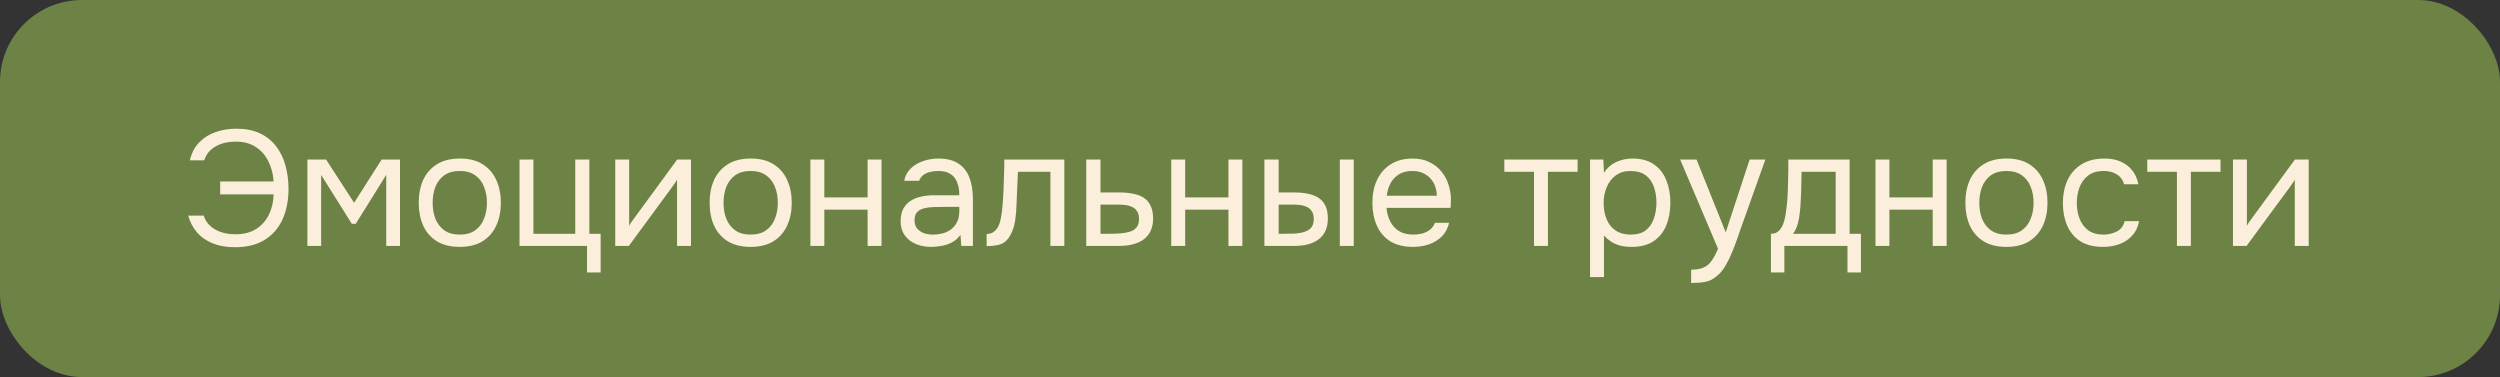
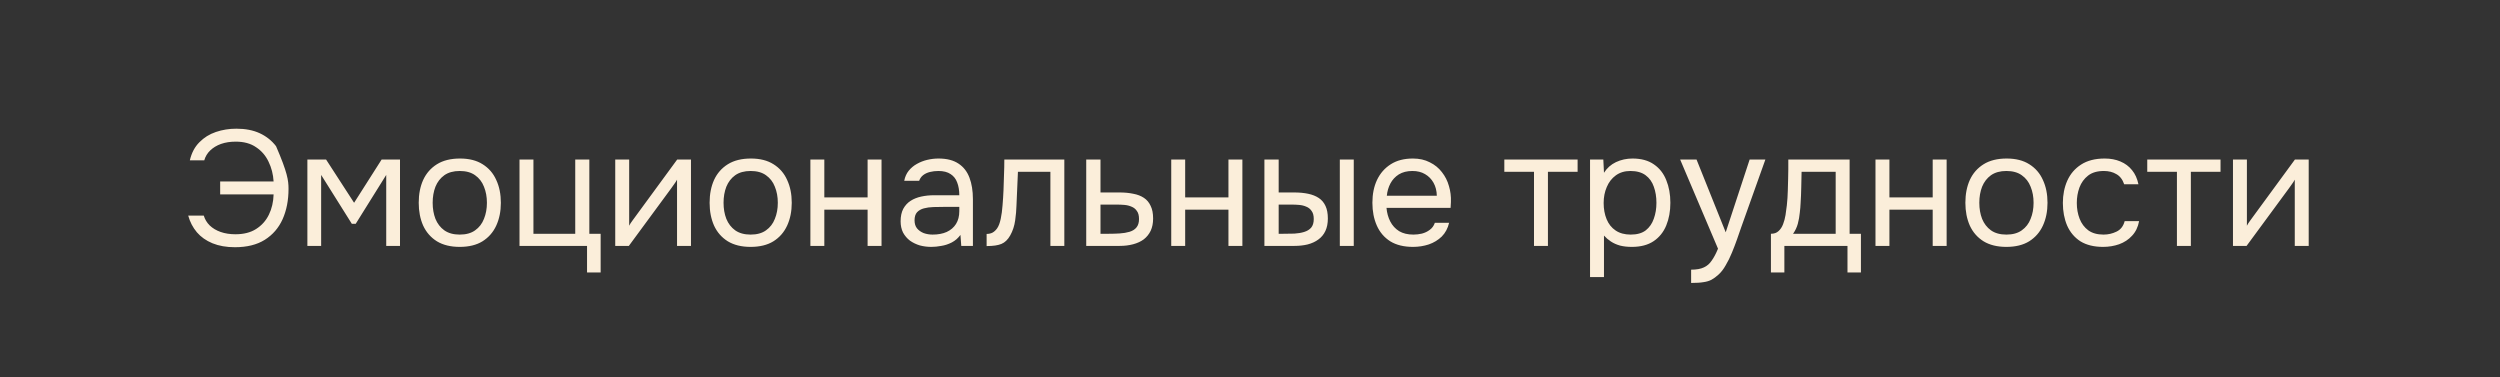
<svg xmlns="http://www.w3.org/2000/svg" width="305" height="46" viewBox="0 0 305 46" fill="none">
  <rect x="0" y="0" width="305" height="46" fill="#333333" stroke="none" />
-   <rect width="305" height="46" rx="10" fill="#6D8245" />
-   <path d="M28.66 30.16C27.62 30.16 26.707 30 25.92 29.68C25.147 29.36 24.513 28.913 24.02 28.34C23.527 27.753 23.173 27.073 22.96 26.3H24.86C24.993 26.753 25.233 27.153 25.58 27.5C25.94 27.847 26.387 28.113 26.92 28.3C27.453 28.487 28.053 28.58 28.72 28.58C29.733 28.58 30.573 28.367 31.24 27.94C31.92 27.513 32.44 26.933 32.8 26.2C33.16 25.467 33.353 24.64 33.38 23.72H26.86V22.14H33.38C33.327 21.26 33.12 20.453 32.76 19.72C32.413 18.987 31.907 18.4 31.24 17.96C30.587 17.507 29.76 17.28 28.76 17.28C28.093 17.28 27.493 17.373 26.96 17.56C26.44 17.747 26 18.013 25.64 18.36C25.293 18.693 25.053 19.093 24.92 19.56H23.16C23.373 18.653 23.76 17.92 24.32 17.36C24.88 16.787 25.553 16.367 26.34 16.1C27.127 15.833 27.96 15.7 28.84 15.7C29.947 15.7 30.9 15.887 31.7 16.26C32.5 16.633 33.16 17.16 33.68 17.84C34.2 18.507 34.58 19.287 34.82 20.18C35.073 21.06 35.2 22.013 35.2 23.04C35.2 24.427 34.96 25.66 34.48 26.74C34 27.807 33.273 28.647 32.3 29.26C31.34 29.86 30.127 30.16 28.66 30.16ZM37.5 30V19.46H39.78L43.2 24.74L46.56 19.46H48.8V30H47.12V21.34L43.4 27.3H42.92L39.18 21.34V30H37.5ZM56.084 30.12C54.978 30.12 54.051 29.893 53.304 29.44C52.558 28.973 51.998 28.333 51.624 27.52C51.264 26.707 51.084 25.78 51.084 24.74C51.084 23.687 51.264 22.76 51.624 21.96C51.998 21.147 52.558 20.507 53.304 20.04C54.051 19.573 54.991 19.34 56.124 19.34C57.231 19.34 58.151 19.573 58.885 20.04C59.631 20.507 60.184 21.147 60.544 21.96C60.918 22.76 61.105 23.687 61.105 24.74C61.105 25.78 60.918 26.707 60.544 27.52C60.171 28.333 59.611 28.973 58.864 29.44C58.131 29.893 57.205 30.12 56.084 30.12ZM56.084 28.62C56.858 28.62 57.484 28.447 57.965 28.1C58.458 27.753 58.818 27.287 59.044 26.7C59.285 26.113 59.404 25.46 59.404 24.74C59.404 24.02 59.285 23.367 59.044 22.78C58.818 22.193 58.458 21.727 57.965 21.38C57.484 21.033 56.858 20.86 56.084 20.86C55.325 20.86 54.698 21.033 54.205 21.38C53.724 21.727 53.364 22.193 53.124 22.78C52.898 23.367 52.785 24.02 52.785 24.74C52.785 25.46 52.898 26.113 53.124 26.7C53.364 27.287 53.724 27.753 54.205 28.1C54.698 28.447 55.325 28.62 56.084 28.62ZM71.619 33.24V30H63.379V19.46H65.079V28.52H70.179V19.46H71.899V28.52H73.279V33.24H71.619ZM75.059 30V19.46H76.759V27.54C76.852 27.353 76.979 27.153 77.139 26.94C77.299 26.713 77.425 26.54 77.519 26.42L82.619 19.46H84.299V30H82.599V21.92C82.492 22.12 82.372 22.307 82.239 22.48C82.119 22.653 82.005 22.813 81.899 22.96L76.719 30H75.059ZM91.573 30.12C90.466 30.12 89.54 29.893 88.793 29.44C88.046 28.973 87.486 28.333 87.113 27.52C86.753 26.707 86.573 25.78 86.573 24.74C86.573 23.687 86.753 22.76 87.113 21.96C87.486 21.147 88.046 20.507 88.793 20.04C89.54 19.573 90.48 19.34 91.613 19.34C92.719 19.34 93.639 19.573 94.373 20.04C95.12 20.507 95.673 21.147 96.033 21.96C96.406 22.76 96.593 23.687 96.593 24.74C96.593 25.78 96.406 26.707 96.033 27.52C95.659 28.333 95.1 28.973 94.353 29.44C93.62 29.893 92.693 30.12 91.573 30.12ZM91.573 28.62C92.346 28.62 92.973 28.447 93.453 28.1C93.946 27.753 94.306 27.287 94.533 26.7C94.773 26.113 94.893 25.46 94.893 24.74C94.893 24.02 94.773 23.367 94.533 22.78C94.306 22.193 93.946 21.727 93.453 21.38C92.973 21.033 92.346 20.86 91.573 20.86C90.813 20.86 90.186 21.033 89.693 21.38C89.213 21.727 88.853 22.193 88.613 22.78C88.386 23.367 88.273 24.02 88.273 24.74C88.273 25.46 88.386 26.113 88.613 26.7C88.853 27.287 89.213 27.753 89.693 28.1C90.186 28.447 90.813 28.62 91.573 28.62ZM98.867 30V19.46H100.567V24.08H105.847V19.46H107.547V30H105.847V25.58H100.567V30H98.867ZM113.615 30.12C113.135 30.12 112.668 30.06 112.215 29.94C111.775 29.807 111.375 29.613 111.015 29.36C110.668 29.093 110.388 28.767 110.175 28.38C109.975 27.98 109.875 27.52 109.875 27C109.875 26.4 109.981 25.893 110.195 25.48C110.421 25.067 110.721 24.74 111.095 24.5C111.468 24.26 111.901 24.087 112.395 23.98C112.888 23.873 113.401 23.82 113.935 23.82H117.035C117.035 23.22 116.948 22.7 116.775 22.26C116.615 21.82 116.348 21.48 115.975 21.24C115.601 20.987 115.108 20.86 114.495 20.86C114.121 20.86 113.775 20.9 113.455 20.98C113.135 21.06 112.861 21.187 112.635 21.36C112.408 21.533 112.241 21.767 112.135 22.06H110.315C110.408 21.58 110.588 21.173 110.855 20.84C111.135 20.493 111.468 20.213 111.855 20C112.255 19.773 112.681 19.607 113.135 19.5C113.588 19.393 114.041 19.34 114.495 19.34C115.508 19.34 116.321 19.547 116.935 19.96C117.548 20.36 117.995 20.933 118.275 21.68C118.555 22.413 118.695 23.287 118.695 24.3V30H117.275L117.175 28.66C116.881 29.06 116.528 29.367 116.115 29.58C115.701 29.793 115.275 29.933 114.835 30C114.408 30.08 114.001 30.12 113.615 30.12ZM113.775 28.62C114.441 28.62 115.015 28.513 115.495 28.3C115.988 28.073 116.368 27.747 116.635 27.32C116.901 26.893 117.035 26.373 117.035 25.76V25.24H115.175C114.735 25.24 114.301 25.247 113.875 25.26C113.448 25.273 113.061 25.327 112.715 25.42C112.368 25.513 112.088 25.673 111.875 25.9C111.675 26.127 111.575 26.453 111.575 26.88C111.575 27.28 111.675 27.607 111.875 27.86C112.088 28.113 112.361 28.307 112.695 28.44C113.041 28.56 113.401 28.62 113.775 28.62ZM120.368 30.02V28.54C120.635 28.54 120.875 28.487 121.088 28.38C121.302 28.26 121.488 28.087 121.648 27.86C121.835 27.593 121.982 27.207 122.088 26.7C122.195 26.193 122.268 25.653 122.308 25.08C122.362 24.44 122.402 23.813 122.428 23.2C122.455 22.573 122.475 21.953 122.488 21.34C122.515 20.727 122.528 20.1 122.528 19.46H129.848V30H128.148V20.96H124.188C124.175 21.413 124.155 21.873 124.128 22.34C124.115 22.793 124.095 23.253 124.068 23.72C124.055 24.173 124.035 24.633 124.008 25.1C123.995 25.633 123.942 26.233 123.848 26.9C123.755 27.567 123.555 28.173 123.248 28.72C122.955 29.24 122.595 29.587 122.168 29.76C121.755 29.933 121.155 30.02 120.368 30.02ZM132.52 30V19.46H134.26V23.48H136.58C137.206 23.48 137.766 23.533 138.26 23.64C138.766 23.733 139.2 23.9 139.56 24.14C139.92 24.38 140.193 24.707 140.38 25.12C140.58 25.52 140.68 26.033 140.68 26.66C140.68 27.233 140.58 27.733 140.38 28.16C140.18 28.573 139.9 28.92 139.54 29.2C139.18 29.467 138.746 29.667 138.24 29.8C137.746 29.933 137.2 30 136.6 30H132.52ZM134.26 28.52H135.26C135.726 28.52 136.173 28.507 136.6 28.48C137.04 28.453 137.44 28.387 137.8 28.28C138.16 28.173 138.44 28 138.64 27.76C138.853 27.507 138.96 27.16 138.96 26.72C138.96 26.293 138.873 25.967 138.7 25.74C138.54 25.5 138.326 25.327 138.06 25.22C137.793 25.1 137.5 25.027 137.18 25C136.873 24.973 136.566 24.96 136.26 24.96H134.26V28.52ZM142.891 30V19.46H144.591V24.08H149.871V19.46H151.571V30H149.871V25.58H144.591V30H142.891ZM154.258 30V19.46H155.998V23.48H157.898C158.525 23.48 159.091 23.533 159.598 23.64C160.105 23.747 160.538 23.92 160.898 24.16C161.258 24.4 161.531 24.727 161.718 25.14C161.905 25.54 161.998 26.047 161.998 26.66C161.998 27.247 161.898 27.753 161.698 28.18C161.498 28.607 161.211 28.953 160.838 29.22C160.478 29.487 160.045 29.687 159.538 29.82C159.045 29.94 158.505 30 157.918 30H154.258ZM155.998 28.52H156.558C157.025 28.52 157.478 28.513 157.918 28.5C158.358 28.473 158.751 28.407 159.098 28.3C159.458 28.193 159.745 28.02 159.958 27.78C160.171 27.527 160.278 27.173 160.278 26.72C160.278 26.293 160.191 25.967 160.018 25.74C159.858 25.5 159.645 25.327 159.378 25.22C159.111 25.1 158.818 25.027 158.498 25C158.191 24.973 157.885 24.96 157.578 24.96H155.998V28.52ZM163.458 30V19.46H165.158V30H163.458ZM172.392 30.12C171.272 30.12 170.346 29.893 169.612 29.44C168.879 28.973 168.332 28.333 167.972 27.52C167.612 26.707 167.432 25.78 167.432 24.74C167.432 23.687 167.619 22.76 167.992 21.96C168.379 21.147 168.939 20.507 169.672 20.04C170.406 19.573 171.306 19.34 172.372 19.34C173.159 19.34 173.846 19.493 174.432 19.8C175.032 20.093 175.526 20.493 175.912 21C176.312 21.507 176.599 22.073 176.772 22.7C176.959 23.327 177.039 23.973 177.012 24.64C176.999 24.76 176.992 24.88 176.992 25C176.992 25.12 176.986 25.24 176.972 25.36H169.152C169.206 25.973 169.359 26.527 169.612 27.02C169.866 27.513 170.226 27.907 170.692 28.2C171.159 28.48 171.739 28.62 172.432 28.62C172.779 28.62 173.126 28.58 173.472 28.5C173.832 28.407 174.152 28.253 174.432 28.04C174.726 27.827 174.932 27.54 175.052 27.18H176.792C176.632 27.86 176.332 28.42 175.892 28.86C175.452 29.287 174.926 29.607 174.312 29.82C173.699 30.02 173.059 30.12 172.392 30.12ZM169.192 23.88H175.292C175.279 23.28 175.146 22.753 174.892 22.3C174.639 21.847 174.292 21.493 173.852 21.24C173.426 20.987 172.912 20.86 172.312 20.86C171.659 20.86 171.106 21 170.652 21.28C170.212 21.56 169.872 21.927 169.632 22.38C169.392 22.833 169.246 23.333 169.192 23.88ZM187.148 30V20.96H183.528V19.46H192.468V20.96H188.848V30H187.148ZM193.985 33.8V19.46H195.605L195.685 21.08C196.045 20.507 196.531 20.073 197.145 19.78C197.771 19.487 198.445 19.34 199.165 19.34C200.231 19.34 201.105 19.58 201.785 20.06C202.465 20.527 202.965 21.167 203.285 21.98C203.618 22.793 203.785 23.713 203.785 24.74C203.785 25.767 203.618 26.687 203.285 27.5C202.951 28.313 202.438 28.953 201.745 29.42C201.051 29.887 200.165 30.12 199.085 30.12C198.551 30.12 198.071 30.067 197.645 29.96C197.218 29.84 196.845 29.673 196.525 29.46C196.205 29.247 195.925 29.007 195.685 28.74V33.8H193.985ZM198.945 28.62C199.718 28.62 200.331 28.447 200.785 28.1C201.238 27.74 201.565 27.267 201.765 26.68C201.978 26.093 202.085 25.447 202.085 24.74C202.085 24.02 201.978 23.367 201.765 22.78C201.565 22.193 201.231 21.727 200.765 21.38C200.298 21.033 199.678 20.86 198.905 20.86C198.211 20.86 197.618 21.04 197.125 21.4C196.645 21.747 196.278 22.22 196.025 22.82C195.771 23.407 195.645 24.053 195.645 24.76C195.645 25.493 195.765 26.153 196.005 26.74C196.245 27.327 196.611 27.787 197.105 28.12C197.598 28.453 198.211 28.62 198.945 28.62ZM206.317 34.52V32.9C206.97 32.9 207.49 32.807 207.877 32.62C208.263 32.447 208.583 32.167 208.837 31.78C209.103 31.407 209.357 30.927 209.597 30.34L204.977 19.46H206.977L210.537 28.34L213.457 19.46H215.377L212.417 27.76C212.27 28.187 212.103 28.667 211.917 29.2C211.73 29.733 211.523 30.273 211.297 30.82C211.07 31.38 210.817 31.893 210.537 32.36C210.27 32.84 209.97 33.227 209.637 33.52C209.357 33.773 209.083 33.973 208.817 34.12C208.55 34.267 208.223 34.367 207.837 34.42C207.463 34.487 206.957 34.52 206.317 34.52ZM216.053 33.24V28.52C216.44 28.52 216.747 28.413 216.973 28.2C217.213 27.987 217.4 27.707 217.533 27.36C217.667 27.013 217.767 26.64 217.833 26.24C217.9 25.827 217.953 25.433 217.993 25.06C218.06 24.447 218.1 23.84 218.113 23.24C218.14 22.627 218.153 22.14 218.153 21.78C218.167 21.393 218.173 21.007 218.173 20.62C218.173 20.233 218.173 19.847 218.173 19.46H225.653V28.52H227.033V33.24H225.393V30H217.693V33.24H216.053ZM218.753 28.52H223.953V20.96H219.793C219.78 21.52 219.767 22.147 219.753 22.84C219.74 23.533 219.713 24.18 219.673 24.78C219.66 25.127 219.627 25.52 219.573 25.96C219.533 26.4 219.453 26.847 219.333 27.3C219.213 27.74 219.02 28.147 218.753 28.52ZM228.809 30V19.46H230.509V24.08H235.789V19.46H237.489V30H235.789V25.58H230.509V30H228.809ZM244.776 30.12C243.669 30.12 242.743 29.893 241.996 29.44C241.249 28.973 240.689 28.333 240.316 27.52C239.956 26.707 239.776 25.78 239.776 24.74C239.776 23.687 239.956 22.76 240.316 21.96C240.689 21.147 241.249 20.507 241.996 20.04C242.743 19.573 243.683 19.34 244.816 19.34C245.923 19.34 246.843 19.573 247.576 20.04C248.323 20.507 248.876 21.147 249.236 21.96C249.609 22.76 249.796 23.687 249.796 24.74C249.796 25.78 249.609 26.707 249.236 27.52C248.863 28.333 248.303 28.973 247.556 29.44C246.823 29.893 245.896 30.12 244.776 30.12ZM244.776 28.62C245.549 28.62 246.176 28.447 246.656 28.1C247.149 27.753 247.509 27.287 247.736 26.7C247.976 26.113 248.096 25.46 248.096 24.74C248.096 24.02 247.976 23.367 247.736 22.78C247.509 22.193 247.149 21.727 246.656 21.38C246.176 21.033 245.549 20.86 244.776 20.86C244.016 20.86 243.389 21.033 242.896 21.38C242.416 21.727 242.056 22.193 241.816 22.78C241.589 23.367 241.476 24.02 241.476 24.74C241.476 25.46 241.589 26.113 241.816 26.7C242.056 27.287 242.416 27.753 242.896 28.1C243.389 28.447 244.016 28.62 244.776 28.62ZM256.57 30.12C255.464 30.12 254.544 29.893 253.81 29.44C253.09 28.973 252.55 28.333 252.19 27.52C251.844 26.707 251.67 25.787 251.67 24.76C251.67 23.76 251.85 22.853 252.21 22.04C252.584 21.213 253.144 20.56 253.89 20.08C254.65 19.587 255.61 19.34 256.77 19.34C257.49 19.34 258.13 19.46 258.69 19.7C259.264 19.94 259.737 20.293 260.11 20.76C260.484 21.213 260.744 21.787 260.89 22.48H259.15C258.95 21.893 258.63 21.48 258.19 21.24C257.764 20.987 257.257 20.86 256.67 20.86C255.87 20.86 255.23 21.047 254.75 21.42C254.27 21.793 253.917 22.28 253.69 22.88C253.477 23.467 253.37 24.093 253.37 24.76C253.37 25.453 253.484 26.093 253.71 26.68C253.937 27.267 254.29 27.74 254.77 28.1C255.25 28.447 255.87 28.62 256.63 28.62C257.19 28.62 257.717 28.5 258.21 28.26C258.717 28.02 259.05 27.593 259.21 26.98H260.97C260.837 27.7 260.55 28.293 260.11 28.76C259.684 29.227 259.157 29.573 258.53 29.8C257.917 30.013 257.264 30.12 256.57 30.12ZM265.585 30V20.96H261.965V19.46H270.905V20.96H267.285V30H265.585ZM272.422 30V19.46H274.122V27.54C274.215 27.353 274.342 27.153 274.502 26.94C274.662 26.713 274.789 26.54 274.882 26.42L279.982 19.46H281.662V30H279.962V21.92C279.855 22.12 279.735 22.307 279.602 22.48C279.482 22.653 279.369 22.813 279.262 22.96L274.082 30H272.422Z" fill="#FBEEDA" />
+   <path d="M28.66 30.16C27.62 30.16 26.707 30 25.92 29.68C25.147 29.36 24.513 28.913 24.02 28.34C23.527 27.753 23.173 27.073 22.96 26.3H24.86C24.993 26.753 25.233 27.153 25.58 27.5C25.94 27.847 26.387 28.113 26.92 28.3C27.453 28.487 28.053 28.58 28.72 28.58C29.733 28.58 30.573 28.367 31.24 27.94C31.92 27.513 32.44 26.933 32.8 26.2C33.16 25.467 33.353 24.64 33.38 23.72H26.86V22.14H33.38C33.327 21.26 33.12 20.453 32.76 19.72C32.413 18.987 31.907 18.4 31.24 17.96C30.587 17.507 29.76 17.28 28.76 17.28C28.093 17.28 27.493 17.373 26.96 17.56C26.44 17.747 26 18.013 25.64 18.36C25.293 18.693 25.053 19.093 24.92 19.56H23.16C23.373 18.653 23.76 17.92 24.32 17.36C24.88 16.787 25.553 16.367 26.34 16.1C27.127 15.833 27.96 15.7 28.84 15.7C29.947 15.7 30.9 15.887 31.7 16.26C32.5 16.633 33.16 17.16 33.68 17.84C35.073 21.06 35.2 22.013 35.2 23.04C35.2 24.427 34.96 25.66 34.48 26.74C34 27.807 33.273 28.647 32.3 29.26C31.34 29.86 30.127 30.16 28.66 30.16ZM37.5 30V19.46H39.78L43.2 24.74L46.56 19.46H48.8V30H47.12V21.34L43.4 27.3H42.92L39.18 21.34V30H37.5ZM56.084 30.12C54.978 30.12 54.051 29.893 53.304 29.44C52.558 28.973 51.998 28.333 51.624 27.52C51.264 26.707 51.084 25.78 51.084 24.74C51.084 23.687 51.264 22.76 51.624 21.96C51.998 21.147 52.558 20.507 53.304 20.04C54.051 19.573 54.991 19.34 56.124 19.34C57.231 19.34 58.151 19.573 58.885 20.04C59.631 20.507 60.184 21.147 60.544 21.96C60.918 22.76 61.105 23.687 61.105 24.74C61.105 25.78 60.918 26.707 60.544 27.52C60.171 28.333 59.611 28.973 58.864 29.44C58.131 29.893 57.205 30.12 56.084 30.12ZM56.084 28.62C56.858 28.62 57.484 28.447 57.965 28.1C58.458 27.753 58.818 27.287 59.044 26.7C59.285 26.113 59.404 25.46 59.404 24.74C59.404 24.02 59.285 23.367 59.044 22.78C58.818 22.193 58.458 21.727 57.965 21.38C57.484 21.033 56.858 20.86 56.084 20.86C55.325 20.86 54.698 21.033 54.205 21.38C53.724 21.727 53.364 22.193 53.124 22.78C52.898 23.367 52.785 24.02 52.785 24.74C52.785 25.46 52.898 26.113 53.124 26.7C53.364 27.287 53.724 27.753 54.205 28.1C54.698 28.447 55.325 28.62 56.084 28.62ZM71.619 33.24V30H63.379V19.46H65.079V28.52H70.179V19.46H71.899V28.52H73.279V33.24H71.619ZM75.059 30V19.46H76.759V27.54C76.852 27.353 76.979 27.153 77.139 26.94C77.299 26.713 77.425 26.54 77.519 26.42L82.619 19.46H84.299V30H82.599V21.92C82.492 22.12 82.372 22.307 82.239 22.48C82.119 22.653 82.005 22.813 81.899 22.96L76.719 30H75.059ZM91.573 30.12C90.466 30.12 89.54 29.893 88.793 29.44C88.046 28.973 87.486 28.333 87.113 27.52C86.753 26.707 86.573 25.78 86.573 24.74C86.573 23.687 86.753 22.76 87.113 21.96C87.486 21.147 88.046 20.507 88.793 20.04C89.54 19.573 90.48 19.34 91.613 19.34C92.719 19.34 93.639 19.573 94.373 20.04C95.12 20.507 95.673 21.147 96.033 21.96C96.406 22.76 96.593 23.687 96.593 24.74C96.593 25.78 96.406 26.707 96.033 27.52C95.659 28.333 95.1 28.973 94.353 29.44C93.62 29.893 92.693 30.12 91.573 30.12ZM91.573 28.62C92.346 28.62 92.973 28.447 93.453 28.1C93.946 27.753 94.306 27.287 94.533 26.7C94.773 26.113 94.893 25.46 94.893 24.74C94.893 24.02 94.773 23.367 94.533 22.78C94.306 22.193 93.946 21.727 93.453 21.38C92.973 21.033 92.346 20.86 91.573 20.86C90.813 20.86 90.186 21.033 89.693 21.38C89.213 21.727 88.853 22.193 88.613 22.78C88.386 23.367 88.273 24.02 88.273 24.74C88.273 25.46 88.386 26.113 88.613 26.7C88.853 27.287 89.213 27.753 89.693 28.1C90.186 28.447 90.813 28.62 91.573 28.62ZM98.867 30V19.46H100.567V24.08H105.847V19.46H107.547V30H105.847V25.58H100.567V30H98.867ZM113.615 30.12C113.135 30.12 112.668 30.06 112.215 29.94C111.775 29.807 111.375 29.613 111.015 29.36C110.668 29.093 110.388 28.767 110.175 28.38C109.975 27.98 109.875 27.52 109.875 27C109.875 26.4 109.981 25.893 110.195 25.48C110.421 25.067 110.721 24.74 111.095 24.5C111.468 24.26 111.901 24.087 112.395 23.98C112.888 23.873 113.401 23.82 113.935 23.82H117.035C117.035 23.22 116.948 22.7 116.775 22.26C116.615 21.82 116.348 21.48 115.975 21.24C115.601 20.987 115.108 20.86 114.495 20.86C114.121 20.86 113.775 20.9 113.455 20.98C113.135 21.06 112.861 21.187 112.635 21.36C112.408 21.533 112.241 21.767 112.135 22.06H110.315C110.408 21.58 110.588 21.173 110.855 20.84C111.135 20.493 111.468 20.213 111.855 20C112.255 19.773 112.681 19.607 113.135 19.5C113.588 19.393 114.041 19.34 114.495 19.34C115.508 19.34 116.321 19.547 116.935 19.96C117.548 20.36 117.995 20.933 118.275 21.68C118.555 22.413 118.695 23.287 118.695 24.3V30H117.275L117.175 28.66C116.881 29.06 116.528 29.367 116.115 29.58C115.701 29.793 115.275 29.933 114.835 30C114.408 30.08 114.001 30.12 113.615 30.12ZM113.775 28.62C114.441 28.62 115.015 28.513 115.495 28.3C115.988 28.073 116.368 27.747 116.635 27.32C116.901 26.893 117.035 26.373 117.035 25.76V25.24H115.175C114.735 25.24 114.301 25.247 113.875 25.26C113.448 25.273 113.061 25.327 112.715 25.42C112.368 25.513 112.088 25.673 111.875 25.9C111.675 26.127 111.575 26.453 111.575 26.88C111.575 27.28 111.675 27.607 111.875 27.86C112.088 28.113 112.361 28.307 112.695 28.44C113.041 28.56 113.401 28.62 113.775 28.62ZM120.368 30.02V28.54C120.635 28.54 120.875 28.487 121.088 28.38C121.302 28.26 121.488 28.087 121.648 27.86C121.835 27.593 121.982 27.207 122.088 26.7C122.195 26.193 122.268 25.653 122.308 25.08C122.362 24.44 122.402 23.813 122.428 23.2C122.455 22.573 122.475 21.953 122.488 21.34C122.515 20.727 122.528 20.1 122.528 19.46H129.848V30H128.148V20.96H124.188C124.175 21.413 124.155 21.873 124.128 22.34C124.115 22.793 124.095 23.253 124.068 23.72C124.055 24.173 124.035 24.633 124.008 25.1C123.995 25.633 123.942 26.233 123.848 26.9C123.755 27.567 123.555 28.173 123.248 28.72C122.955 29.24 122.595 29.587 122.168 29.76C121.755 29.933 121.155 30.02 120.368 30.02ZM132.52 30V19.46H134.26V23.48H136.58C137.206 23.48 137.766 23.533 138.26 23.64C138.766 23.733 139.2 23.9 139.56 24.14C139.92 24.38 140.193 24.707 140.38 25.12C140.58 25.52 140.68 26.033 140.68 26.66C140.68 27.233 140.58 27.733 140.38 28.16C140.18 28.573 139.9 28.92 139.54 29.2C139.18 29.467 138.746 29.667 138.24 29.8C137.746 29.933 137.2 30 136.6 30H132.52ZM134.26 28.52H135.26C135.726 28.52 136.173 28.507 136.6 28.48C137.04 28.453 137.44 28.387 137.8 28.28C138.16 28.173 138.44 28 138.64 27.76C138.853 27.507 138.96 27.16 138.96 26.72C138.96 26.293 138.873 25.967 138.7 25.74C138.54 25.5 138.326 25.327 138.06 25.22C137.793 25.1 137.5 25.027 137.18 25C136.873 24.973 136.566 24.96 136.26 24.96H134.26V28.52ZM142.891 30V19.46H144.591V24.08H149.871V19.46H151.571V30H149.871V25.58H144.591V30H142.891ZM154.258 30V19.46H155.998V23.48H157.898C158.525 23.48 159.091 23.533 159.598 23.64C160.105 23.747 160.538 23.92 160.898 24.16C161.258 24.4 161.531 24.727 161.718 25.14C161.905 25.54 161.998 26.047 161.998 26.66C161.998 27.247 161.898 27.753 161.698 28.18C161.498 28.607 161.211 28.953 160.838 29.22C160.478 29.487 160.045 29.687 159.538 29.82C159.045 29.94 158.505 30 157.918 30H154.258ZM155.998 28.52H156.558C157.025 28.52 157.478 28.513 157.918 28.5C158.358 28.473 158.751 28.407 159.098 28.3C159.458 28.193 159.745 28.02 159.958 27.78C160.171 27.527 160.278 27.173 160.278 26.72C160.278 26.293 160.191 25.967 160.018 25.74C159.858 25.5 159.645 25.327 159.378 25.22C159.111 25.1 158.818 25.027 158.498 25C158.191 24.973 157.885 24.96 157.578 24.96H155.998V28.52ZM163.458 30V19.46H165.158V30H163.458ZM172.392 30.12C171.272 30.12 170.346 29.893 169.612 29.44C168.879 28.973 168.332 28.333 167.972 27.52C167.612 26.707 167.432 25.78 167.432 24.74C167.432 23.687 167.619 22.76 167.992 21.96C168.379 21.147 168.939 20.507 169.672 20.04C170.406 19.573 171.306 19.34 172.372 19.34C173.159 19.34 173.846 19.493 174.432 19.8C175.032 20.093 175.526 20.493 175.912 21C176.312 21.507 176.599 22.073 176.772 22.7C176.959 23.327 177.039 23.973 177.012 24.64C176.999 24.76 176.992 24.88 176.992 25C176.992 25.12 176.986 25.24 176.972 25.36H169.152C169.206 25.973 169.359 26.527 169.612 27.02C169.866 27.513 170.226 27.907 170.692 28.2C171.159 28.48 171.739 28.62 172.432 28.62C172.779 28.62 173.126 28.58 173.472 28.5C173.832 28.407 174.152 28.253 174.432 28.04C174.726 27.827 174.932 27.54 175.052 27.18H176.792C176.632 27.86 176.332 28.42 175.892 28.86C175.452 29.287 174.926 29.607 174.312 29.82C173.699 30.02 173.059 30.12 172.392 30.12ZM169.192 23.88H175.292C175.279 23.28 175.146 22.753 174.892 22.3C174.639 21.847 174.292 21.493 173.852 21.24C173.426 20.987 172.912 20.86 172.312 20.86C171.659 20.86 171.106 21 170.652 21.28C170.212 21.56 169.872 21.927 169.632 22.38C169.392 22.833 169.246 23.333 169.192 23.88ZM187.148 30V20.96H183.528V19.46H192.468V20.96H188.848V30H187.148ZM193.985 33.8V19.46H195.605L195.685 21.08C196.045 20.507 196.531 20.073 197.145 19.78C197.771 19.487 198.445 19.34 199.165 19.34C200.231 19.34 201.105 19.58 201.785 20.06C202.465 20.527 202.965 21.167 203.285 21.98C203.618 22.793 203.785 23.713 203.785 24.74C203.785 25.767 203.618 26.687 203.285 27.5C202.951 28.313 202.438 28.953 201.745 29.42C201.051 29.887 200.165 30.12 199.085 30.12C198.551 30.12 198.071 30.067 197.645 29.96C197.218 29.84 196.845 29.673 196.525 29.46C196.205 29.247 195.925 29.007 195.685 28.74V33.8H193.985ZM198.945 28.62C199.718 28.62 200.331 28.447 200.785 28.1C201.238 27.74 201.565 27.267 201.765 26.68C201.978 26.093 202.085 25.447 202.085 24.74C202.085 24.02 201.978 23.367 201.765 22.78C201.565 22.193 201.231 21.727 200.765 21.38C200.298 21.033 199.678 20.86 198.905 20.86C198.211 20.86 197.618 21.04 197.125 21.4C196.645 21.747 196.278 22.22 196.025 22.82C195.771 23.407 195.645 24.053 195.645 24.76C195.645 25.493 195.765 26.153 196.005 26.74C196.245 27.327 196.611 27.787 197.105 28.12C197.598 28.453 198.211 28.62 198.945 28.62ZM206.317 34.52V32.9C206.97 32.9 207.49 32.807 207.877 32.62C208.263 32.447 208.583 32.167 208.837 31.78C209.103 31.407 209.357 30.927 209.597 30.34L204.977 19.46H206.977L210.537 28.34L213.457 19.46H215.377L212.417 27.76C212.27 28.187 212.103 28.667 211.917 29.2C211.73 29.733 211.523 30.273 211.297 30.82C211.07 31.38 210.817 31.893 210.537 32.36C210.27 32.84 209.97 33.227 209.637 33.52C209.357 33.773 209.083 33.973 208.817 34.12C208.55 34.267 208.223 34.367 207.837 34.42C207.463 34.487 206.957 34.52 206.317 34.52ZM216.053 33.24V28.52C216.44 28.52 216.747 28.413 216.973 28.2C217.213 27.987 217.4 27.707 217.533 27.36C217.667 27.013 217.767 26.64 217.833 26.24C217.9 25.827 217.953 25.433 217.993 25.06C218.06 24.447 218.1 23.84 218.113 23.24C218.14 22.627 218.153 22.14 218.153 21.78C218.167 21.393 218.173 21.007 218.173 20.62C218.173 20.233 218.173 19.847 218.173 19.46H225.653V28.52H227.033V33.24H225.393V30H217.693V33.24H216.053ZM218.753 28.52H223.953V20.96H219.793C219.78 21.52 219.767 22.147 219.753 22.84C219.74 23.533 219.713 24.18 219.673 24.78C219.66 25.127 219.627 25.52 219.573 25.96C219.533 26.4 219.453 26.847 219.333 27.3C219.213 27.74 219.02 28.147 218.753 28.52ZM228.809 30V19.46H230.509V24.08H235.789V19.46H237.489V30H235.789V25.58H230.509V30H228.809ZM244.776 30.12C243.669 30.12 242.743 29.893 241.996 29.44C241.249 28.973 240.689 28.333 240.316 27.52C239.956 26.707 239.776 25.78 239.776 24.74C239.776 23.687 239.956 22.76 240.316 21.96C240.689 21.147 241.249 20.507 241.996 20.04C242.743 19.573 243.683 19.34 244.816 19.34C245.923 19.34 246.843 19.573 247.576 20.04C248.323 20.507 248.876 21.147 249.236 21.96C249.609 22.76 249.796 23.687 249.796 24.74C249.796 25.78 249.609 26.707 249.236 27.52C248.863 28.333 248.303 28.973 247.556 29.44C246.823 29.893 245.896 30.12 244.776 30.12ZM244.776 28.62C245.549 28.62 246.176 28.447 246.656 28.1C247.149 27.753 247.509 27.287 247.736 26.7C247.976 26.113 248.096 25.46 248.096 24.74C248.096 24.02 247.976 23.367 247.736 22.78C247.509 22.193 247.149 21.727 246.656 21.38C246.176 21.033 245.549 20.86 244.776 20.86C244.016 20.86 243.389 21.033 242.896 21.38C242.416 21.727 242.056 22.193 241.816 22.78C241.589 23.367 241.476 24.02 241.476 24.74C241.476 25.46 241.589 26.113 241.816 26.7C242.056 27.287 242.416 27.753 242.896 28.1C243.389 28.447 244.016 28.62 244.776 28.62ZM256.57 30.12C255.464 30.12 254.544 29.893 253.81 29.44C253.09 28.973 252.55 28.333 252.19 27.52C251.844 26.707 251.67 25.787 251.67 24.76C251.67 23.76 251.85 22.853 252.21 22.04C252.584 21.213 253.144 20.56 253.89 20.08C254.65 19.587 255.61 19.34 256.77 19.34C257.49 19.34 258.13 19.46 258.69 19.7C259.264 19.94 259.737 20.293 260.11 20.76C260.484 21.213 260.744 21.787 260.89 22.48H259.15C258.95 21.893 258.63 21.48 258.19 21.24C257.764 20.987 257.257 20.86 256.67 20.86C255.87 20.86 255.23 21.047 254.75 21.42C254.27 21.793 253.917 22.28 253.69 22.88C253.477 23.467 253.37 24.093 253.37 24.76C253.37 25.453 253.484 26.093 253.71 26.68C253.937 27.267 254.29 27.74 254.77 28.1C255.25 28.447 255.87 28.62 256.63 28.62C257.19 28.62 257.717 28.5 258.21 28.26C258.717 28.02 259.05 27.593 259.21 26.98H260.97C260.837 27.7 260.55 28.293 260.11 28.76C259.684 29.227 259.157 29.573 258.53 29.8C257.917 30.013 257.264 30.12 256.57 30.12ZM265.585 30V20.96H261.965V19.46H270.905V20.96H267.285V30H265.585ZM272.422 30V19.46H274.122V27.54C274.215 27.353 274.342 27.153 274.502 26.94C274.662 26.713 274.789 26.54 274.882 26.42L279.982 19.46H281.662V30H279.962V21.92C279.855 22.12 279.735 22.307 279.602 22.48C279.482 22.653 279.369 22.813 279.262 22.96L274.082 30H272.422Z" fill="#FBEEDA" />
</svg>